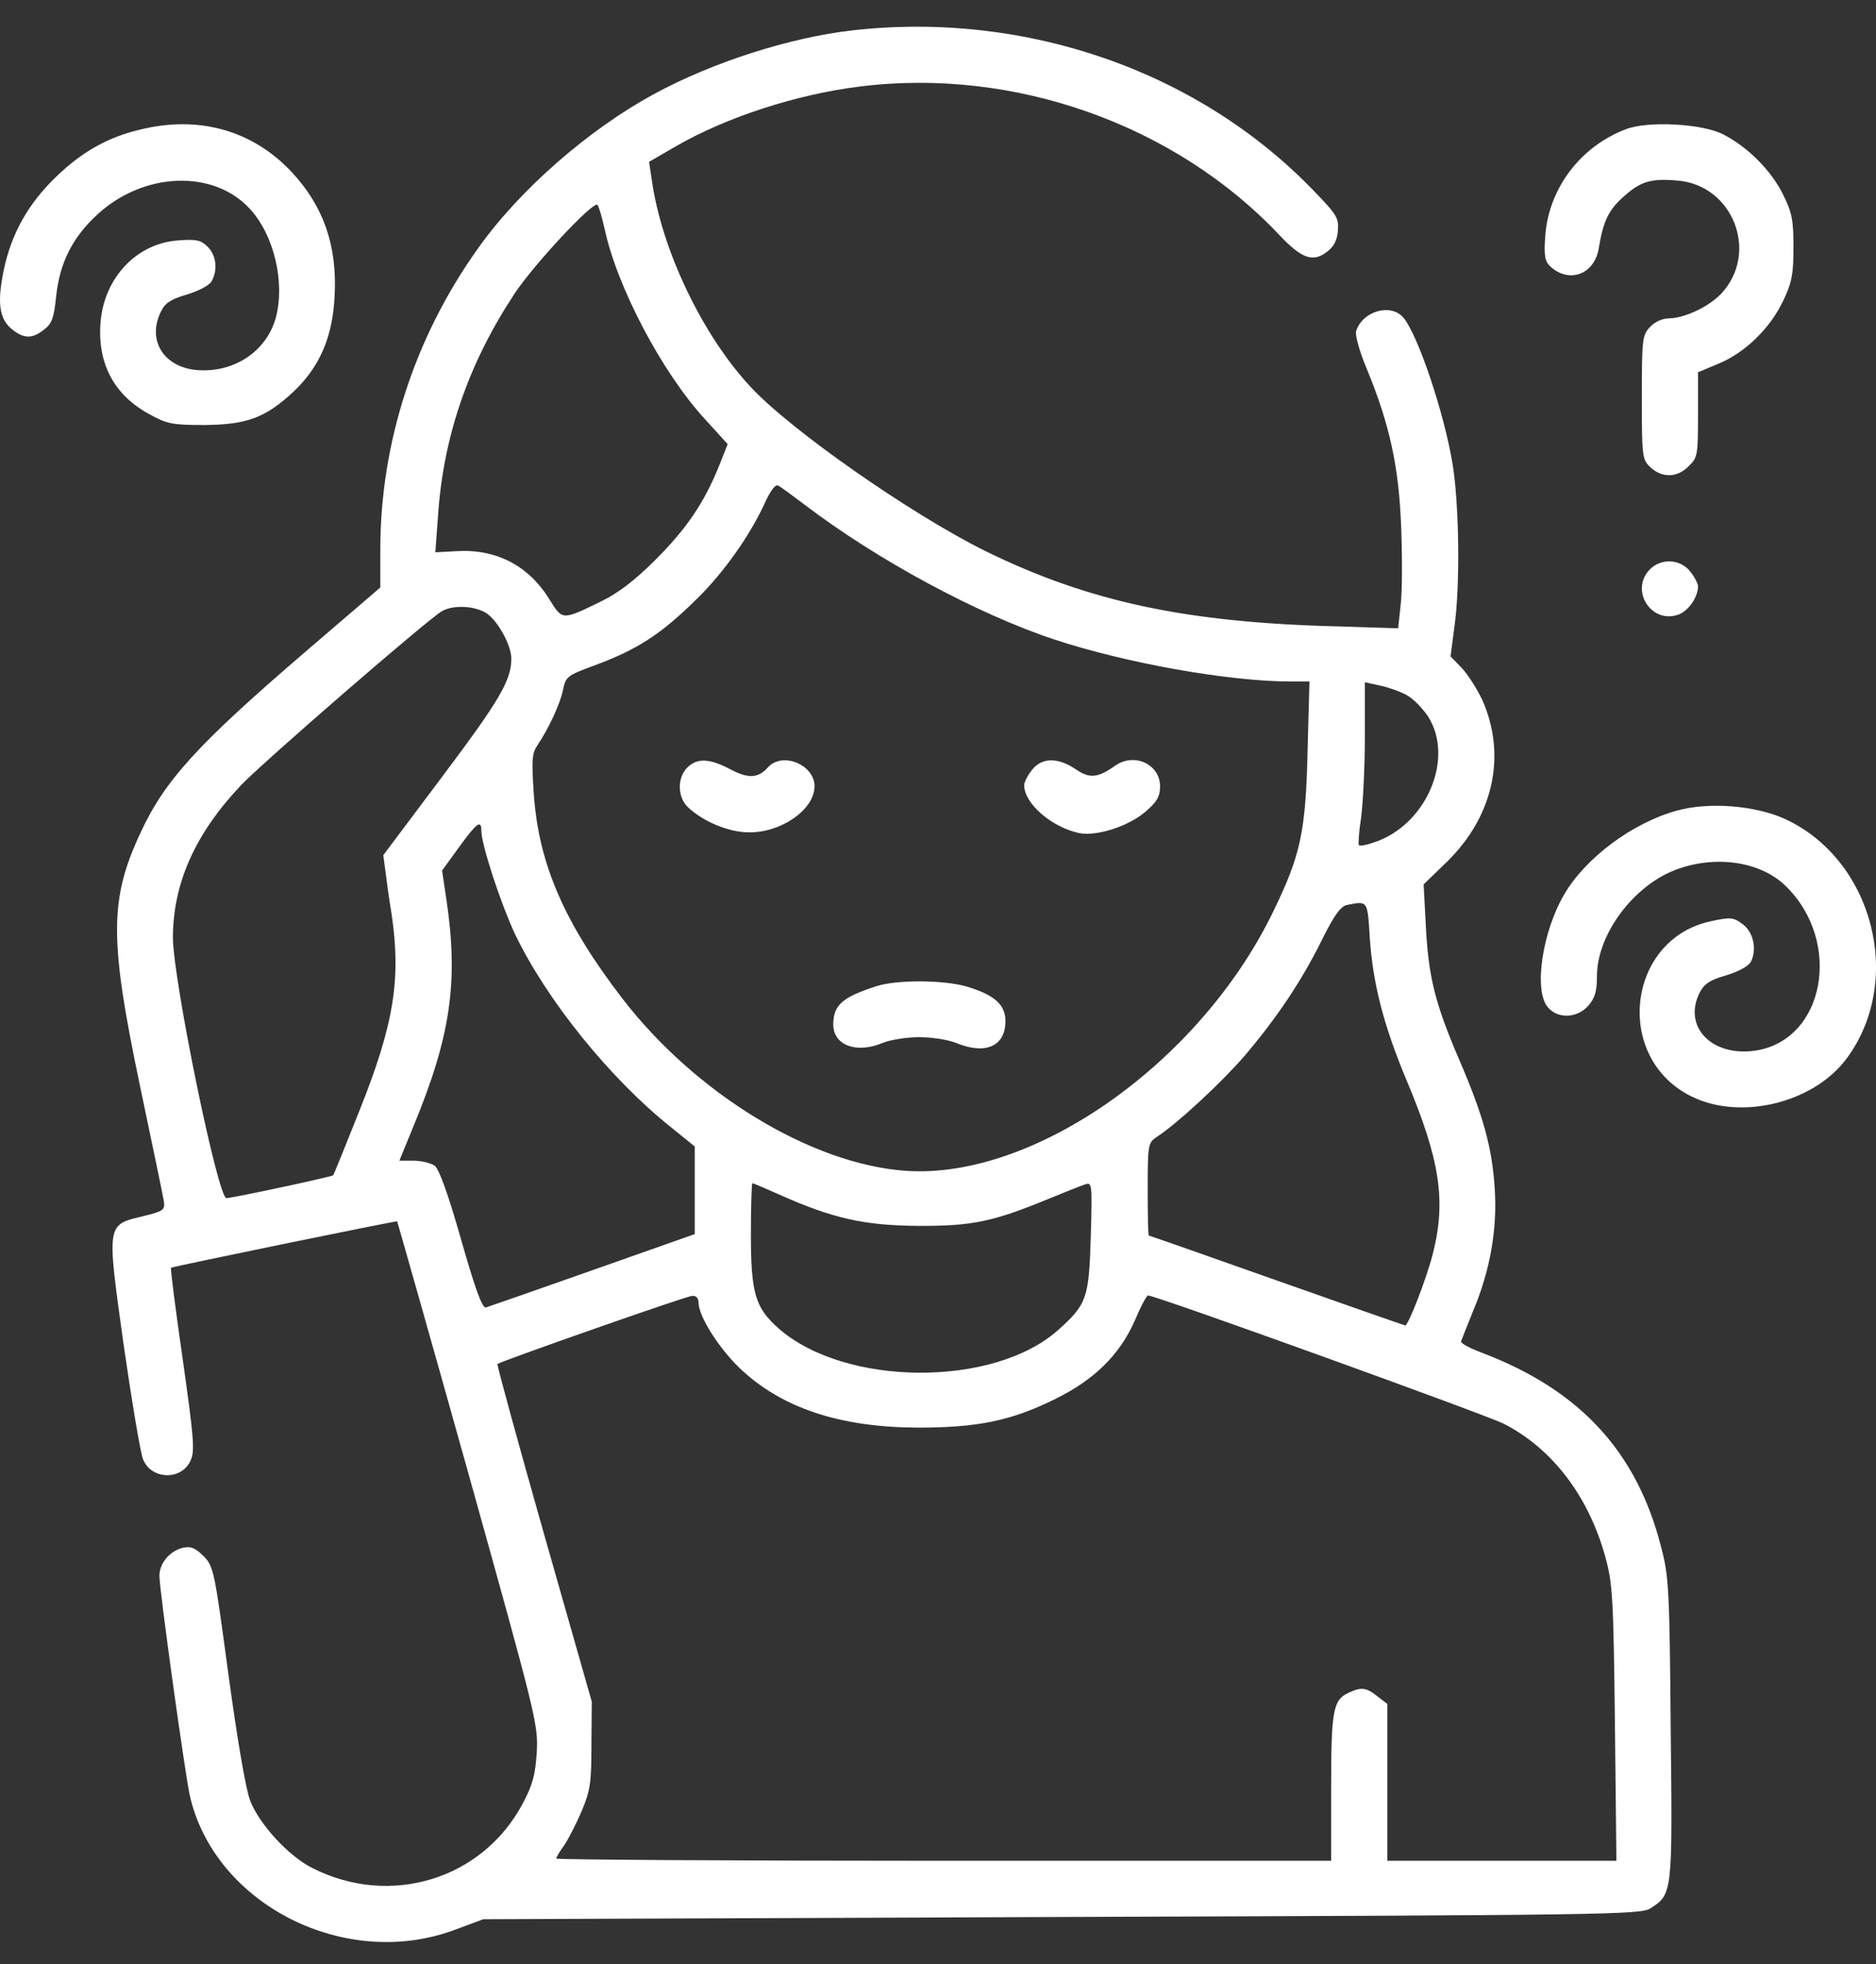
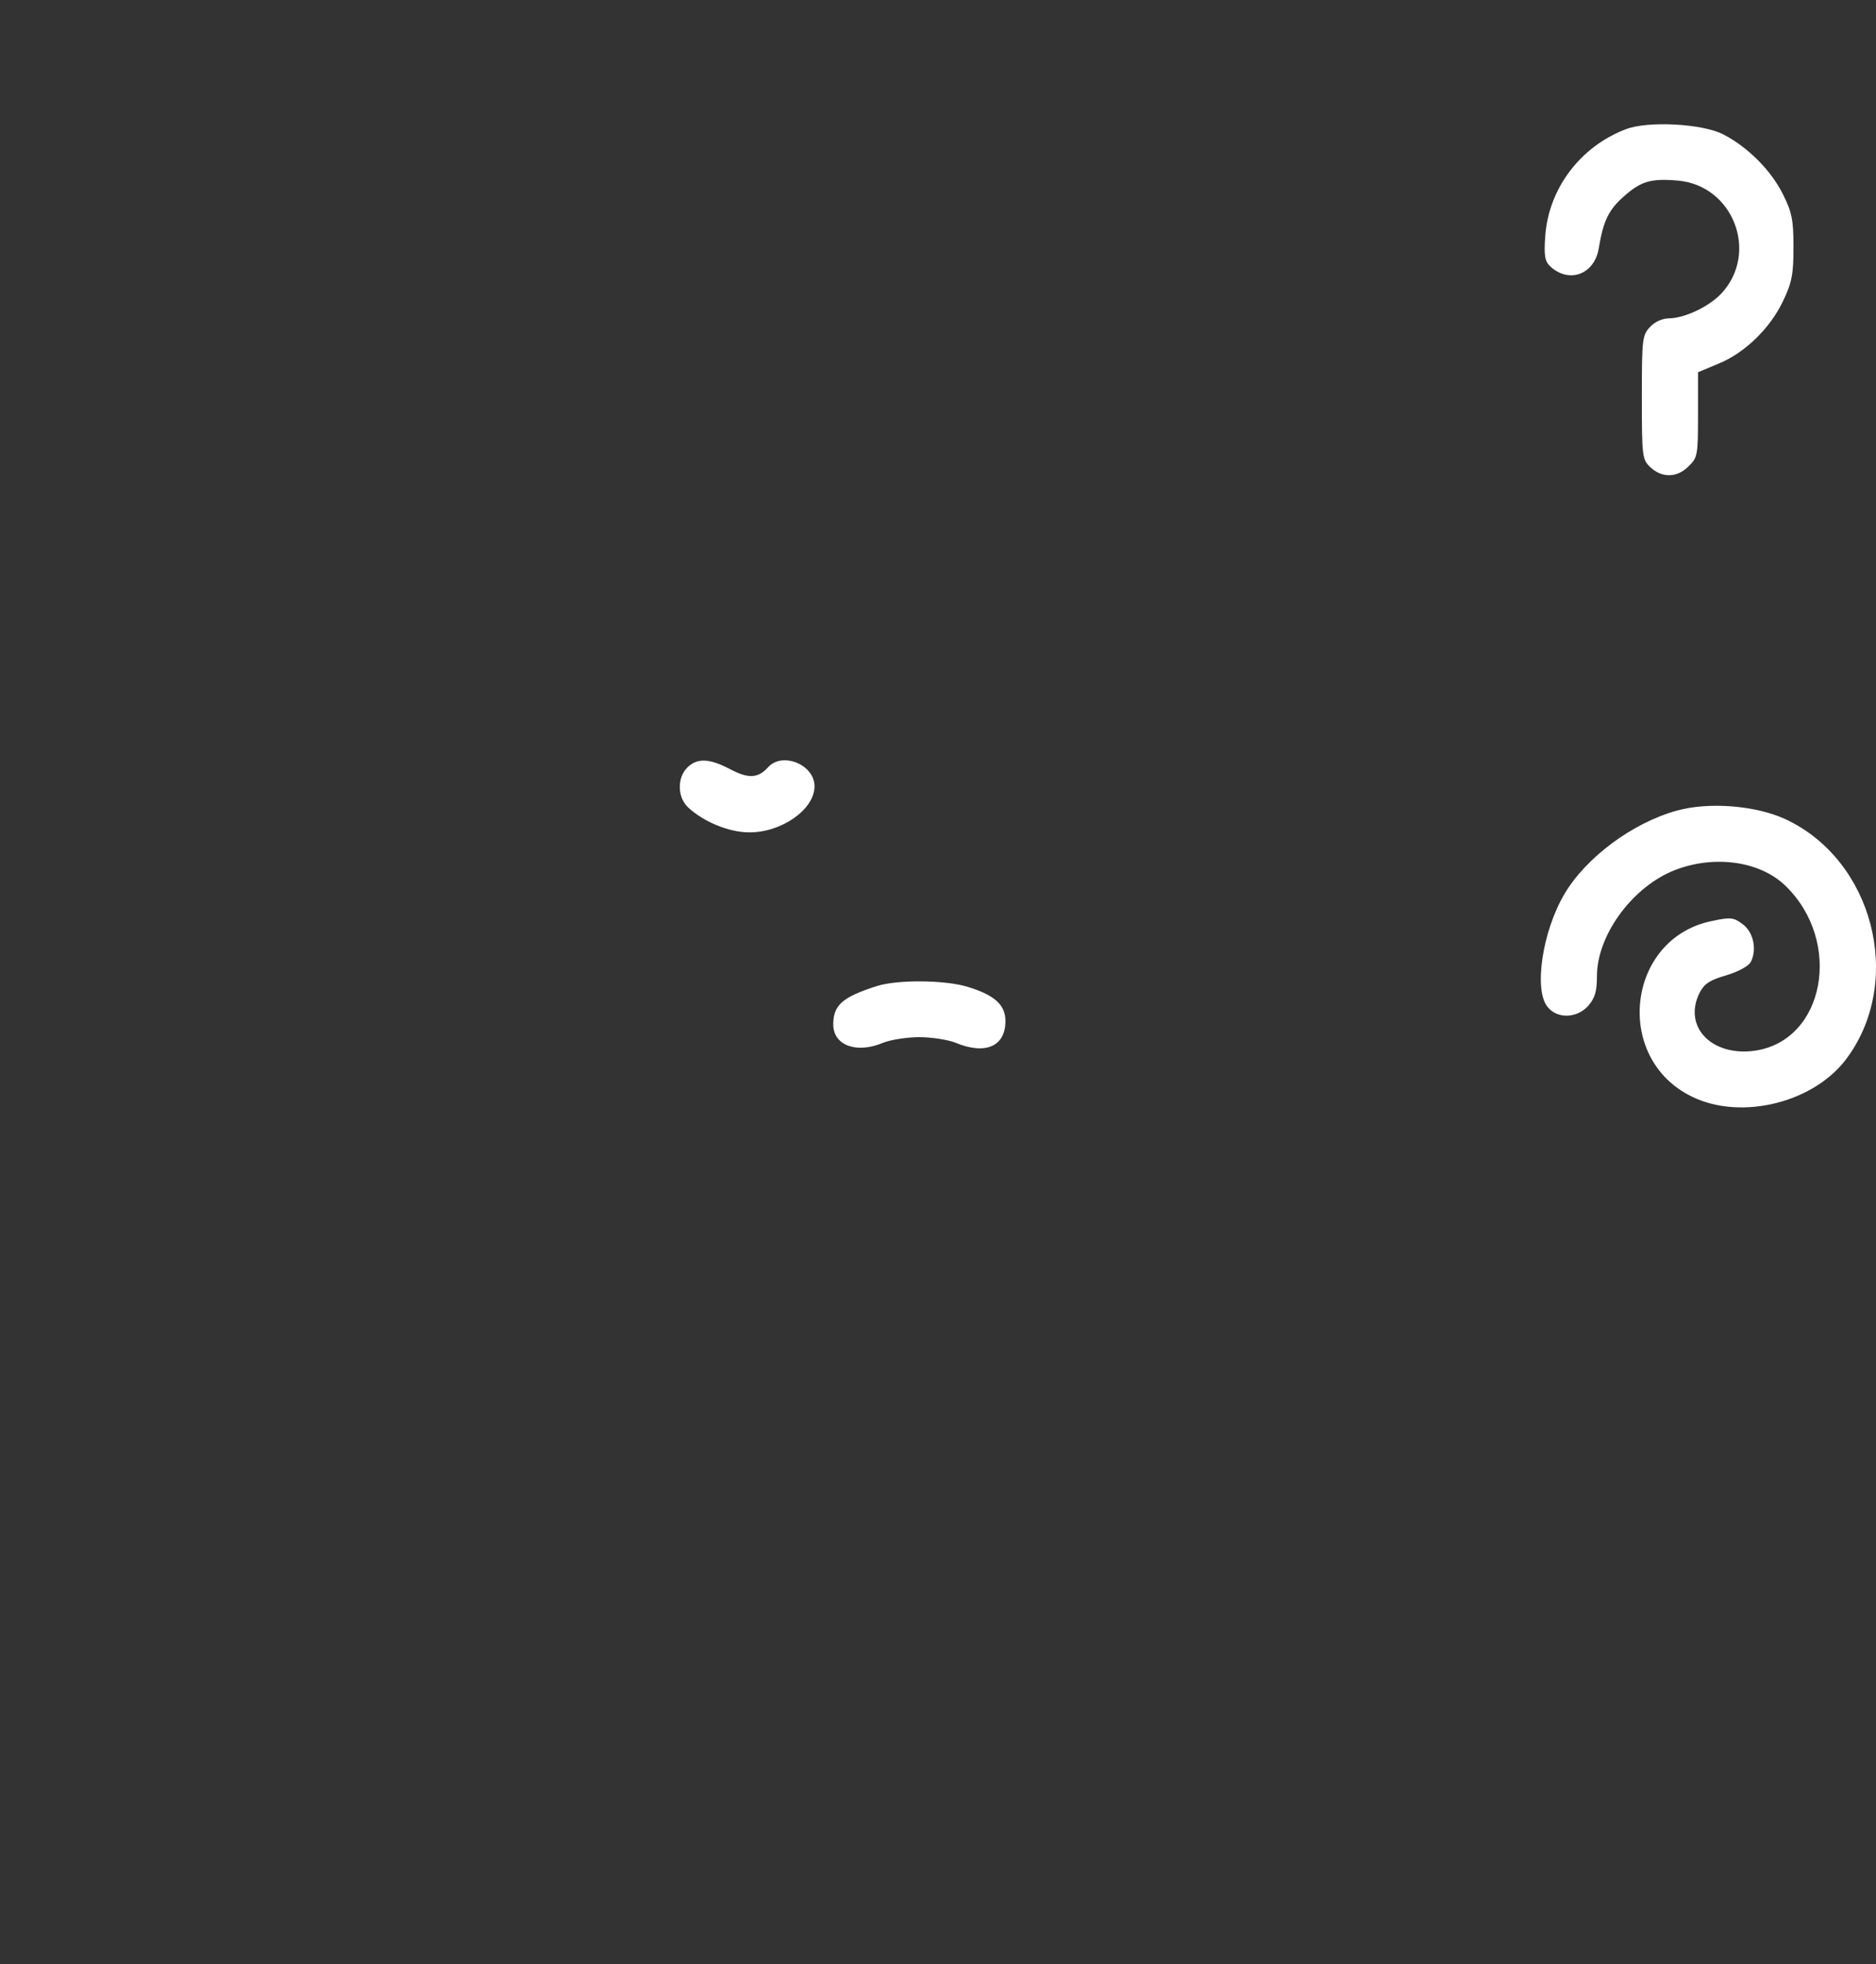
<svg xmlns="http://www.w3.org/2000/svg" width="64" height="67" viewBox="0 0 64 67" fill="none">
  <rect x="0" y="0" width="64" height="67" fill="#333333" stroke="none" />
-   <path d="M29.065 1.038C26.945 1.28 24.314 2.123 22.335 3.196C20.087 4.409 17.699 6.491 16.282 8.509C14.136 11.523 12.974 15.124 12.974 18.751V20.041L10.458 22.199C6.754 25.379 5.63 26.605 4.8 28.393C3.728 30.679 3.728 32.046 4.775 37.039C5.196 39.044 5.567 40.819 5.592 40.986C5.63 41.279 5.567 41.318 4.89 41.484C3.625 41.79 3.638 41.701 4.213 45.839C4.494 47.78 4.788 49.542 4.877 49.772C5.158 50.487 6.218 50.513 6.512 49.797C6.652 49.478 6.601 48.967 6.231 46.349C5.988 44.664 5.809 43.272 5.835 43.246C5.924 43.195 13.523 41.637 13.549 41.662C13.561 41.688 14.66 45.545 15.975 50.245C18.299 58.571 18.363 58.827 18.312 59.772C18.261 60.551 18.172 60.883 17.827 61.534C16.448 64.114 13.306 65.072 10.649 63.718C9.832 63.309 8.823 62.198 8.529 61.406C8.376 60.998 8.082 59.248 7.789 57.09C7.316 53.578 7.291 53.437 6.946 53.08C6.652 52.799 6.512 52.735 6.231 52.799C5.784 52.914 5.439 53.322 5.439 53.757C5.439 54.242 6.307 60.474 6.473 61.24C7.316 64.969 11.786 67.23 15.528 65.825L16.486 65.468L36.217 65.391C54.773 65.327 55.974 65.314 56.306 65.097C57.059 64.612 57.059 64.586 56.996 58.967C56.957 54.178 56.932 53.757 56.663 52.748C55.833 49.517 53.905 47.435 50.623 46.17C50.176 46.005 49.831 45.826 49.844 45.762C49.857 45.711 50.048 45.238 50.252 44.727C50.84 43.335 51.083 41.931 50.993 40.551C50.904 39.147 50.61 38.074 49.78 36.145C48.95 34.217 48.733 33.31 48.643 31.599L48.567 30.168L49.358 29.402C50.955 27.844 51.402 25.762 50.572 23.885C50.393 23.502 50.074 23.004 49.869 22.787L49.486 22.391L49.614 21.407C49.818 20.003 49.78 17.257 49.563 15.878C49.282 14.115 48.362 11.382 47.864 10.82C47.443 10.348 46.498 10.603 46.268 11.28C46.217 11.408 46.37 11.97 46.638 12.608C47.404 14.473 47.724 15.916 47.8 17.959C47.839 18.955 47.839 20.13 47.788 20.59L47.698 21.433L45.693 21.369C40.457 21.241 37.137 20.526 33.599 18.789C31.083 17.538 26.996 14.69 25.617 13.209C23.957 11.433 22.565 8.509 22.233 6.121L22.143 5.52L23.025 5.009C24.762 4.001 27.162 3.222 29.321 2.953C34.582 2.289 40.099 4.243 43.663 8.036C44.403 8.815 44.786 8.956 45.259 8.598C45.502 8.419 45.617 8.202 45.642 7.87C45.68 7.449 45.604 7.321 44.876 6.568C40.93 2.43 34.991 0.361 29.065 1.038ZM20.624 7.794C21.045 9.786 22.59 12.71 24.046 14.294L24.825 15.15L24.532 15.89C24.021 17.155 23.421 18.036 22.36 19.096C21.645 19.811 21.083 20.233 20.509 20.514C19.168 21.165 19.193 21.165 18.746 20.45C18.031 19.288 16.92 18.713 15.554 18.802L14.851 18.84L14.941 17.627C15.119 14.894 15.975 12.417 17.546 10.028C18.21 9.02 20.253 6.836 20.381 6.989C20.432 7.04 20.534 7.41 20.624 7.794ZM27.418 17.193C29.895 19.083 33.318 20.935 35.974 21.816C38.414 22.621 41.926 23.247 44.033 23.247H44.672L44.608 25.635C44.544 28.393 44.365 29.185 43.433 31.101C40.942 36.247 35.272 40.245 30.892 39.938C27.673 39.708 23.727 37.307 21.224 34.051C19.244 31.471 18.376 29.466 18.21 27.078C18.133 25.916 18.146 25.699 18.338 25.418C18.721 24.843 19.104 24.026 19.206 23.54C19.296 23.081 19.359 23.042 20.215 22.723C21.747 22.161 22.539 21.65 23.804 20.399C24.698 19.517 25.566 18.291 26.077 17.193C26.281 16.733 26.46 16.503 26.549 16.567C26.639 16.606 27.022 16.899 27.418 17.193ZM16.537 20.884C16.933 21.088 17.444 21.982 17.444 22.468C17.444 23.208 17.035 23.898 15.107 26.465L13.076 29.172L13.153 29.747C13.191 30.066 13.28 30.705 13.357 31.165C13.689 33.387 13.446 34.932 12.259 37.895C11.786 39.083 11.39 40.066 11.365 40.092C11.314 40.143 7.98 40.858 7.725 40.871C7.431 40.871 5.911 33.451 5.899 31.995C5.899 30.143 6.652 28.444 8.223 26.784C8.964 26.005 14.621 21.101 15.081 20.846C15.439 20.641 16.116 20.654 16.537 20.884ZM47.979 23.706C48.184 23.808 48.503 24.128 48.707 24.422C49.639 25.852 48.669 28.151 46.868 28.738C46.613 28.828 46.396 28.866 46.357 28.828C46.332 28.802 46.357 28.381 46.434 27.895C46.498 27.41 46.562 26.171 46.562 25.149V23.272L47.085 23.387C47.379 23.451 47.775 23.591 47.979 23.706ZM16.422 28.342C16.422 28.815 17.086 30.832 17.571 31.867C18.657 34.127 20.815 36.797 22.897 38.457L23.701 39.108V40.602V42.097L20.228 43.323C18.312 43.999 16.665 44.574 16.575 44.6C16.448 44.625 16.205 43.948 15.732 42.288C15.285 40.717 14.979 39.874 14.826 39.76C14.685 39.67 14.366 39.593 14.11 39.593H13.625L14.11 38.406C15.375 35.353 15.643 33.489 15.234 30.718L15.081 29.696L15.656 28.904C16.269 28.061 16.422 27.946 16.422 28.342ZM46.728 31.956C46.83 33.54 47.2 34.97 47.979 36.835C49.129 39.568 49.346 40.973 48.873 42.799C48.656 43.642 48.043 45.213 47.941 45.213C47.915 45.213 45.949 44.523 43.56 43.68C41.185 42.837 39.218 42.148 39.193 42.148C39.167 42.148 39.154 41.432 39.154 40.564C39.154 39.019 39.167 38.98 39.474 38.776C40.176 38.316 41.632 36.963 42.437 36.043C43.535 34.753 44.391 33.489 45.093 32.071C45.514 31.216 45.744 30.909 45.949 30.871C46.664 30.73 46.651 30.705 46.728 31.956ZM26.601 40.756C28.401 41.56 29.487 41.803 31.3 41.816C33.152 41.828 33.867 41.675 35.706 40.922C36.306 40.679 36.894 40.436 37.034 40.398C37.252 40.321 37.264 40.411 37.213 42.16C37.149 44.28 37.086 44.485 36.102 45.366C33.906 47.333 28.835 47.307 26.562 45.315C25.77 44.612 25.617 44.127 25.617 42.109C25.617 41.151 25.643 40.36 25.668 40.36C25.694 40.36 26.115 40.538 26.601 40.756ZM23.829 44.421C23.829 44.893 24.506 45.966 25.234 46.669C26.652 48.022 28.631 48.686 31.3 48.699C33.344 48.699 34.48 48.469 35.962 47.741C37.328 47.077 38.197 46.222 38.72 45.034C38.912 44.574 39.116 44.191 39.167 44.191C39.435 44.191 50.597 48.227 51.287 48.559C52.947 49.402 54.186 51.023 54.761 53.092C55.016 54.012 55.042 54.459 55.093 58.776L55.144 63.475H51.236H47.328V60.806V58.124L46.996 57.869C46.613 57.562 46.447 57.537 46.013 57.741C45.476 57.984 45.412 58.341 45.412 60.985V63.475H32.194C24.927 63.475 18.976 63.437 18.976 63.399C18.976 63.36 19.091 63.156 19.244 62.952C19.385 62.747 19.653 62.224 19.845 61.777C20.138 61.074 20.177 60.819 20.177 59.516L20.189 58.048L18.555 52.313C17.661 49.159 16.946 46.554 16.971 46.528C17.073 46.439 23.395 44.217 23.612 44.204C23.74 44.191 23.829 44.28 23.829 44.421Z" fill="white" />
  <path d="M23.446 26.184C23.088 26.541 23.114 27.218 23.484 27.55C24.008 28.036 24.876 28.393 25.553 28.393C26.651 28.406 27.788 27.614 27.788 26.822C27.788 26.082 26.69 25.635 26.204 26.171C25.86 26.554 25.528 26.567 24.902 26.235C24.2 25.865 23.778 25.852 23.446 26.184Z" fill="white" />
-   <path d="M35.208 26.261C35.055 26.452 34.94 26.682 34.94 26.784C34.94 27.41 35.872 28.215 36.817 28.419C37.417 28.534 38.503 28.189 39.09 27.678C39.474 27.346 39.576 27.167 39.576 26.823C39.576 26.069 38.695 25.66 38.043 26.12C37.443 26.541 37.175 26.567 36.69 26.235C36.077 25.826 35.54 25.839 35.208 26.261Z" fill="white" />
  <path d="M29.895 33.642C28.746 34.013 28.427 34.281 28.427 34.945C28.427 35.66 29.219 35.954 30.125 35.571C30.381 35.468 30.943 35.379 31.364 35.379C31.785 35.379 32.347 35.468 32.603 35.571C33.612 35.992 34.301 35.698 34.301 34.83C34.301 34.268 33.918 33.936 32.986 33.655C32.207 33.425 30.598 33.412 29.895 33.642Z" fill="white" />
-   <path d="M4.775 4.422C3.689 4.677 2.795 5.176 1.914 6.031C0.969 6.938 0.382 7.972 0.126 9.224C-0.104 10.335 -0.027 10.884 0.42 11.242C0.829 11.561 1.097 11.561 1.505 11.242C1.774 11.037 1.837 10.846 1.914 10.131C2.029 8.969 2.476 8.087 3.344 7.296C4.915 5.865 7.278 5.776 8.517 7.117C9.347 8.011 9.73 9.62 9.411 10.833C9.091 11.995 7.968 12.736 6.69 12.621C5.554 12.506 5.005 11.574 5.503 10.603C5.643 10.322 5.86 10.195 6.397 10.041C6.793 9.914 7.15 9.735 7.227 9.582C7.431 9.198 7.38 8.713 7.086 8.419C6.856 8.19 6.703 8.151 6.065 8.202C4.673 8.304 3.574 9.454 3.434 10.948C3.306 12.366 3.868 13.451 5.069 14.115C5.694 14.46 5.86 14.498 6.971 14.498C8.415 14.486 9.053 14.256 10.011 13.362C10.905 12.519 11.352 11.497 11.416 10.08C11.505 8.368 11.033 7.027 9.947 5.865C8.619 4.448 6.78 3.924 4.775 4.422Z" fill="white" />
  <path d="M55.463 4.409C53.918 4.997 52.832 6.427 52.717 8.049C52.666 8.739 52.705 8.917 52.896 9.096C53.547 9.684 54.403 9.352 54.544 8.458C54.697 7.538 54.876 7.168 55.374 6.721C55.974 6.184 56.306 6.082 57.225 6.159C59.128 6.312 60.022 8.624 58.72 10.016C58.298 10.463 57.481 10.846 56.957 10.859C56.715 10.859 56.459 10.973 56.293 11.152C56.025 11.433 56.012 11.574 56.012 13.553C56.012 15.597 56.025 15.673 56.306 15.941C56.702 16.312 57.225 16.299 57.609 15.903C57.915 15.609 57.928 15.52 57.928 14.141V12.698L58.63 12.404C59.537 12.034 60.406 11.178 60.84 10.246C61.133 9.633 61.185 9.339 61.185 8.432C61.185 7.5 61.133 7.244 60.827 6.631C60.431 5.827 59.639 5.022 58.796 4.588C58.094 4.218 56.217 4.115 55.463 4.409Z" fill="white" />
-   <path d="M56.268 19.441C55.591 20.169 56.37 21.331 57.302 20.948C57.621 20.807 57.928 20.36 57.928 20.003C57.928 19.913 57.813 19.683 57.66 19.492C57.315 19.058 56.651 19.032 56.268 19.441Z" fill="white" />
  <path d="M57.2 27.653C55.68 28.074 54.097 29.262 53.369 30.5C52.615 31.778 52.321 33.77 52.794 34.345C53.126 34.766 53.803 34.74 54.186 34.306C54.416 34.038 54.48 33.808 54.48 33.297C54.48 31.944 55.616 30.347 57.008 29.734C58.375 29.147 60.01 29.338 60.916 30.22C62.87 32.122 62.257 35.481 59.882 35.839C58.388 36.056 57.392 35.009 57.992 33.846C58.145 33.553 58.349 33.425 58.886 33.272C59.307 33.144 59.639 32.965 59.729 32.812C59.946 32.391 59.818 31.79 59.448 31.522C59.141 31.292 59.039 31.28 58.388 31.42C55.489 32.02 55.029 36.107 57.724 37.41C59.422 38.24 61.938 37.601 63.036 36.056C64.952 33.4 63.892 29.338 60.916 27.946C59.895 27.474 58.298 27.346 57.2 27.653Z" fill="white" />
</svg>